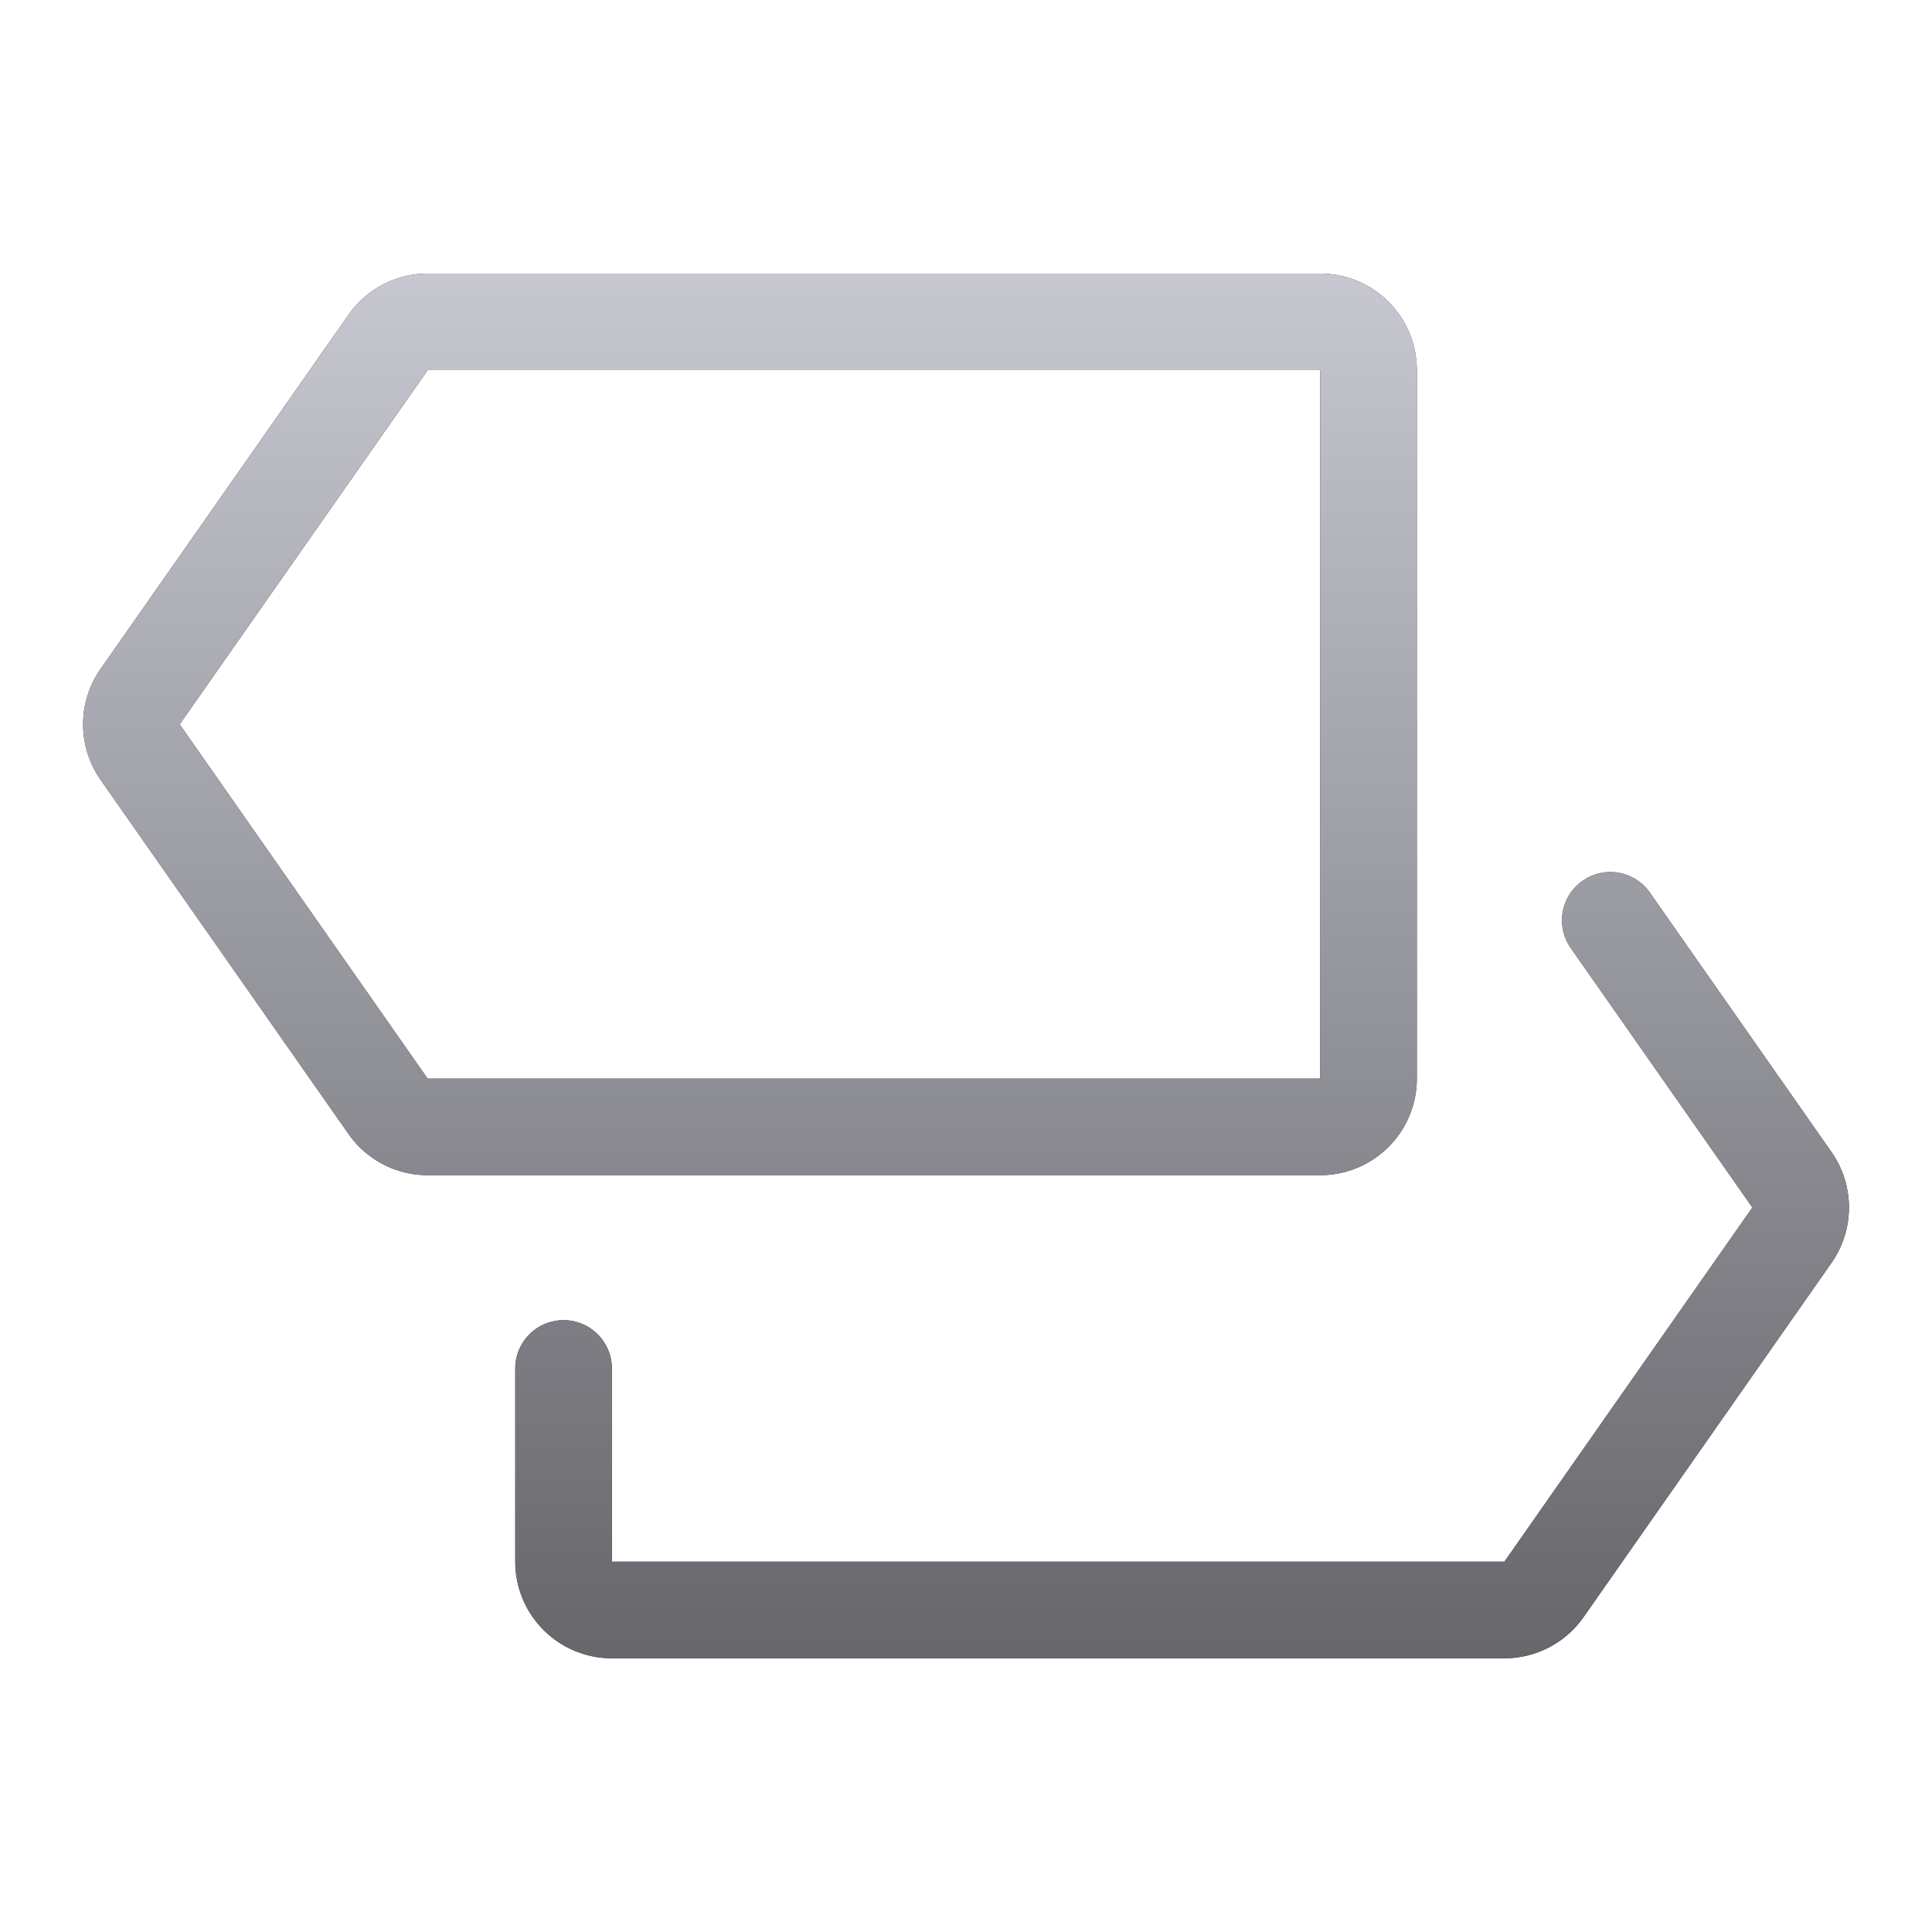
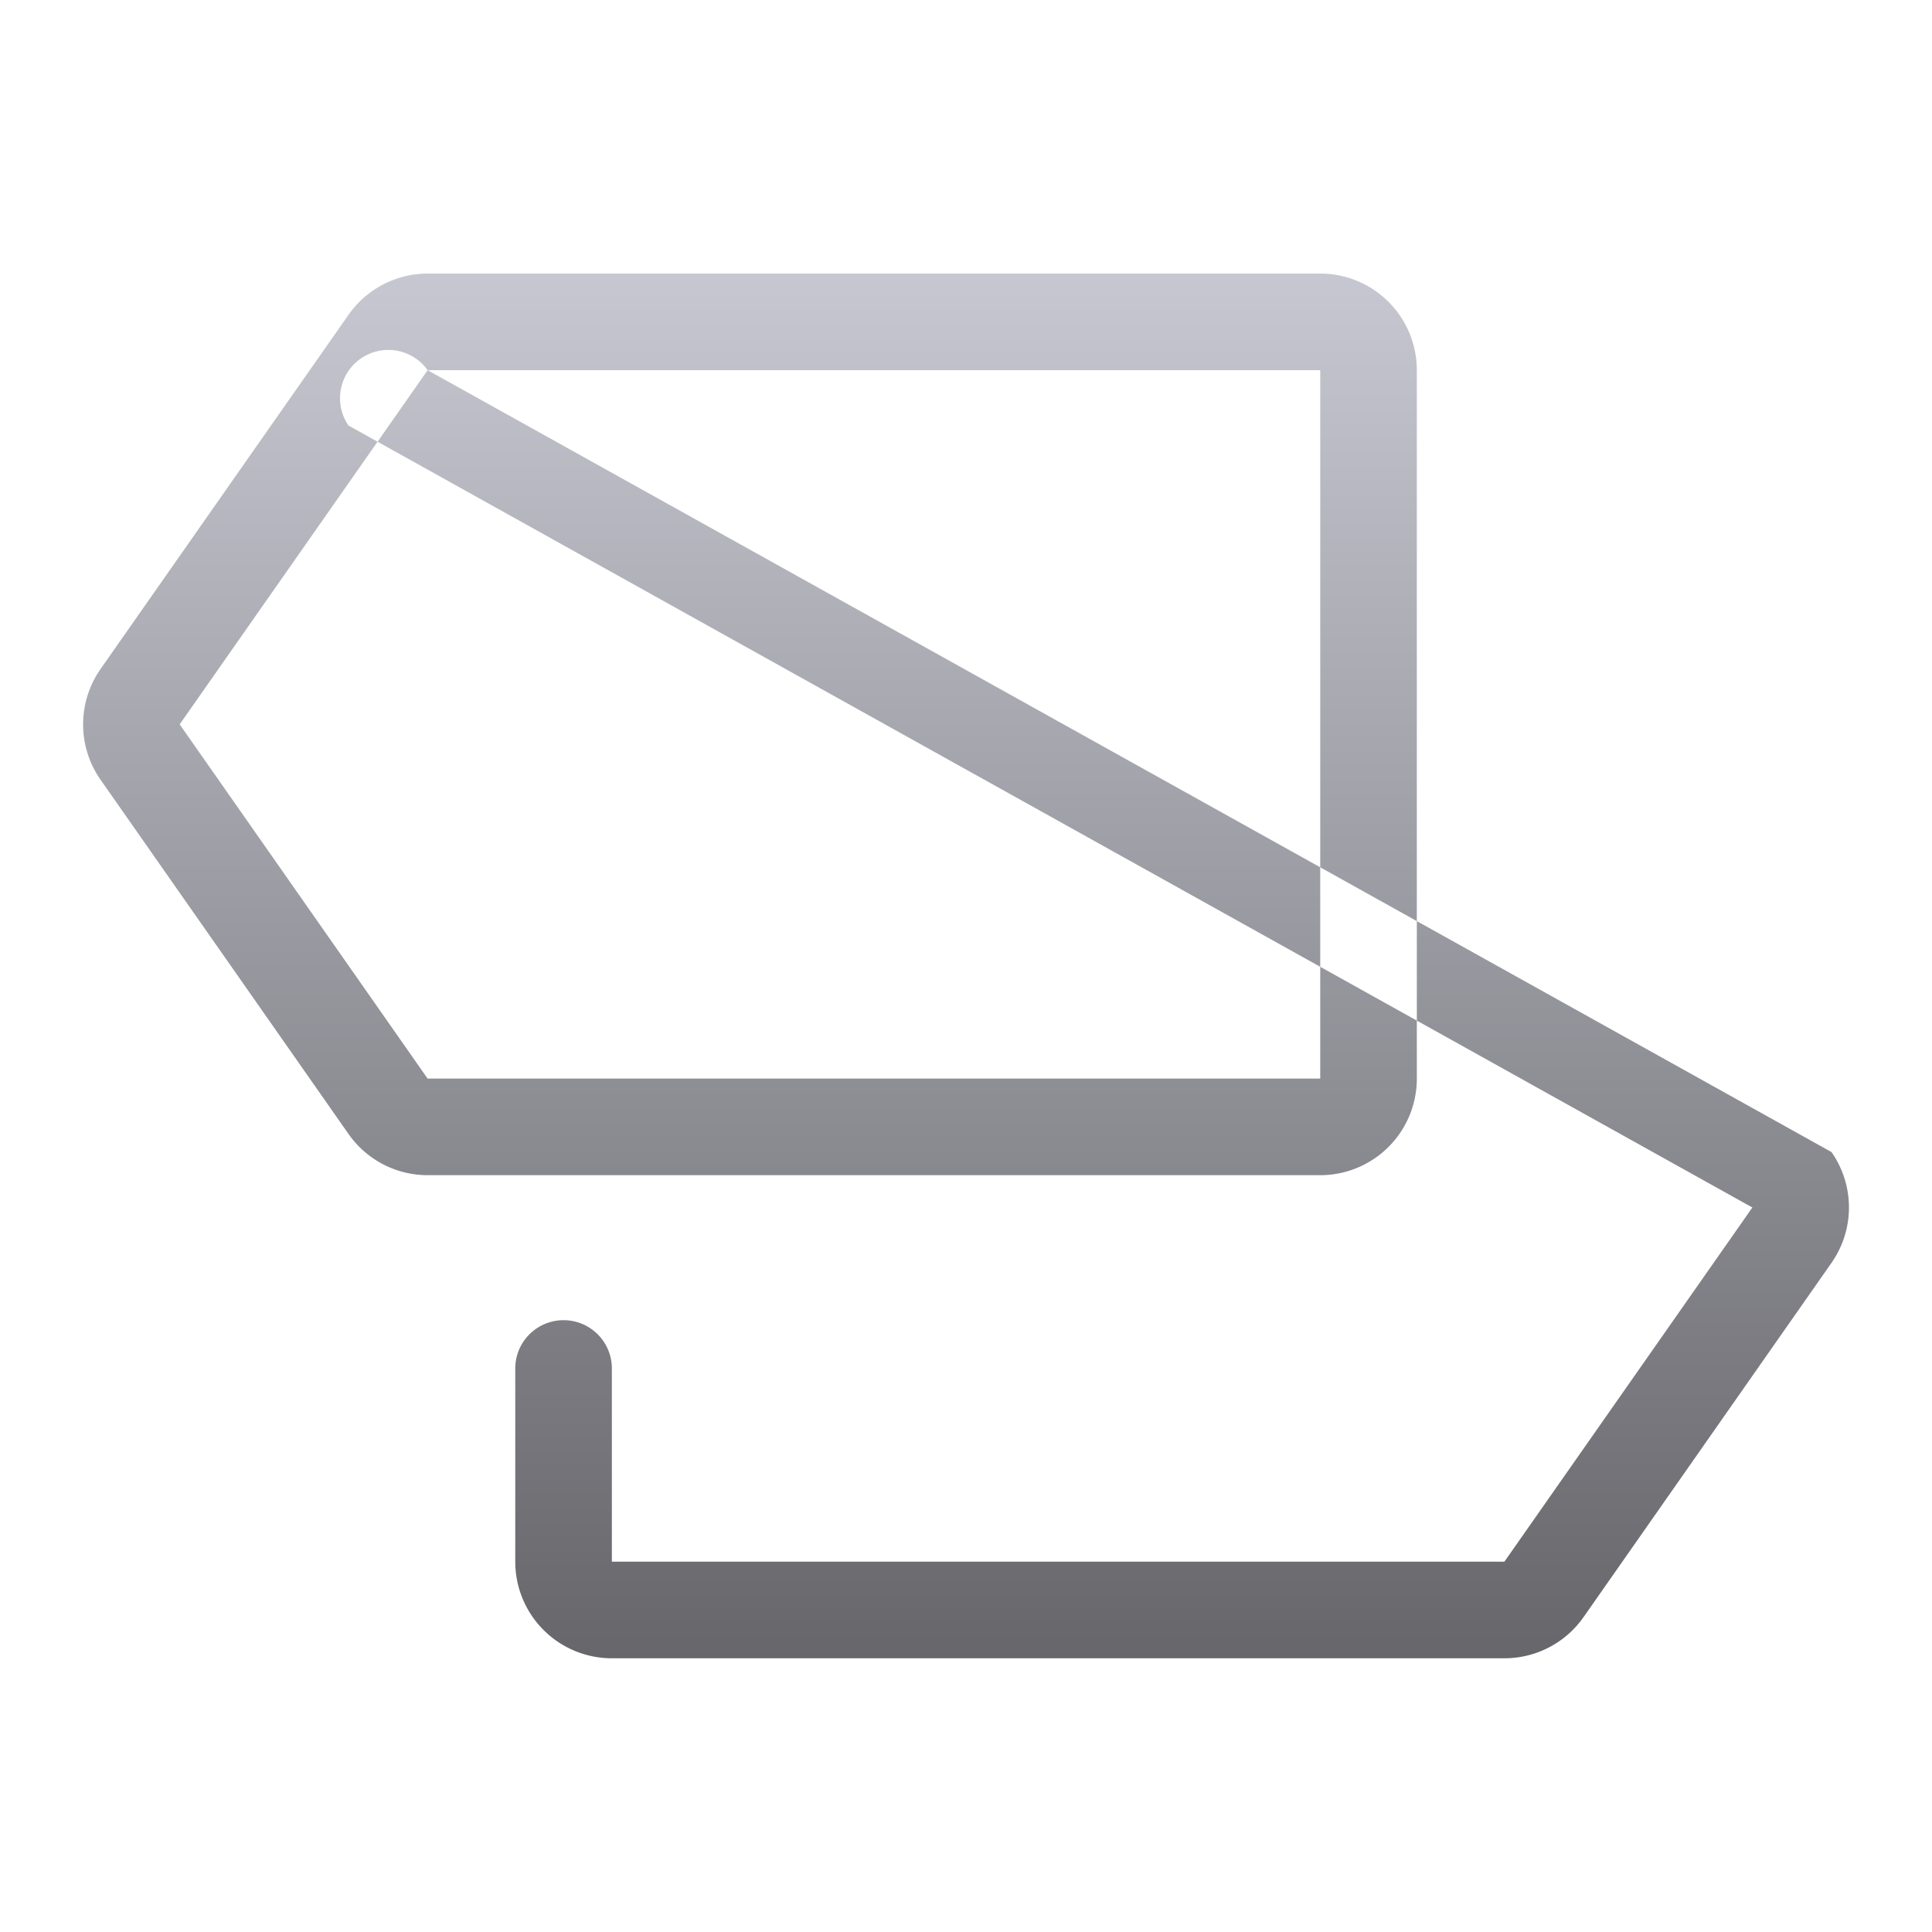
<svg xmlns="http://www.w3.org/2000/svg" fill="none" viewBox="0 0 40 40">
-   <path fill="#212121" fill-rule="evenodd" d="M8.854 5.664a2 2 0 0 0-1.638.853l-5.134 7.334a2 2 0 0 0 0 2.293l5.134 7.334a2 2 0 0 0 1.638.853h18.48a2 2 0 0 0 2-2V7.664a2 2 0 0 0-2-2zm0 2h18.48v14.667H8.853l-5.133-7.334zm25.3 10.81a1 1 0 0 0-1.639 1.146L36.281 25l-5.134 7.333H12.668v-4a1 1 0 1 0-2 0v4a2 2 0 0 0 2 2h18.48a2 2 0 0 0 1.638-.853l5.133-7.334a2 2 0 0 0 0-2.294z" clip-rule="evenodd" />
-   <path fill="url(#roadmap_svg__a)" fill-rule="evenodd" d="M8.854 5.664a2 2 0 0 0-1.638.853l-5.134 7.334a2 2 0 0 0 0 2.293l5.134 7.334a2 2 0 0 0 1.638.853h18.48a2 2 0 0 0 2-2V7.664a2 2 0 0 0-2-2zm0 2h18.48v14.667H8.853l-5.133-7.334zm25.3 10.81a1 1 0 0 0-1.639 1.146L36.281 25l-5.134 7.333H12.668v-4a1 1 0 1 0-2 0v4a2 2 0 0 0 2 2h18.48a2 2 0 0 0 1.638-.853l5.133-7.334a2 2 0 0 0 0-2.294z" clip-rule="evenodd" />
+   <path fill="url(#roadmap_svg__a)" fill-rule="evenodd" d="M8.854 5.664a2 2 0 0 0-1.638.853l-5.134 7.334a2 2 0 0 0 0 2.293l5.134 7.334a2 2 0 0 0 1.638.853h18.48a2 2 0 0 0 2-2V7.664a2 2 0 0 0-2-2zm0 2h18.48v14.667H8.853l-5.133-7.334za1 1 0 0 0-1.639 1.146L36.281 25l-5.134 7.333H12.668v-4a1 1 0 1 0-2 0v4a2 2 0 0 0 2 2h18.48a2 2 0 0 0 1.638-.853l5.133-7.334a2 2 0 0 0 0-2.294z" clip-rule="evenodd" />
  <defs>
    <linearGradient id="roadmap_svg__a" x1="20.362" x2="20.362" y1="5.664" y2="34.333" gradientUnits="userSpaceOnUse">
      <stop stop-color="#C7C7D1" />
      <stop offset="1" stop-color="#66666B" />
    </linearGradient>
  </defs>
</svg>